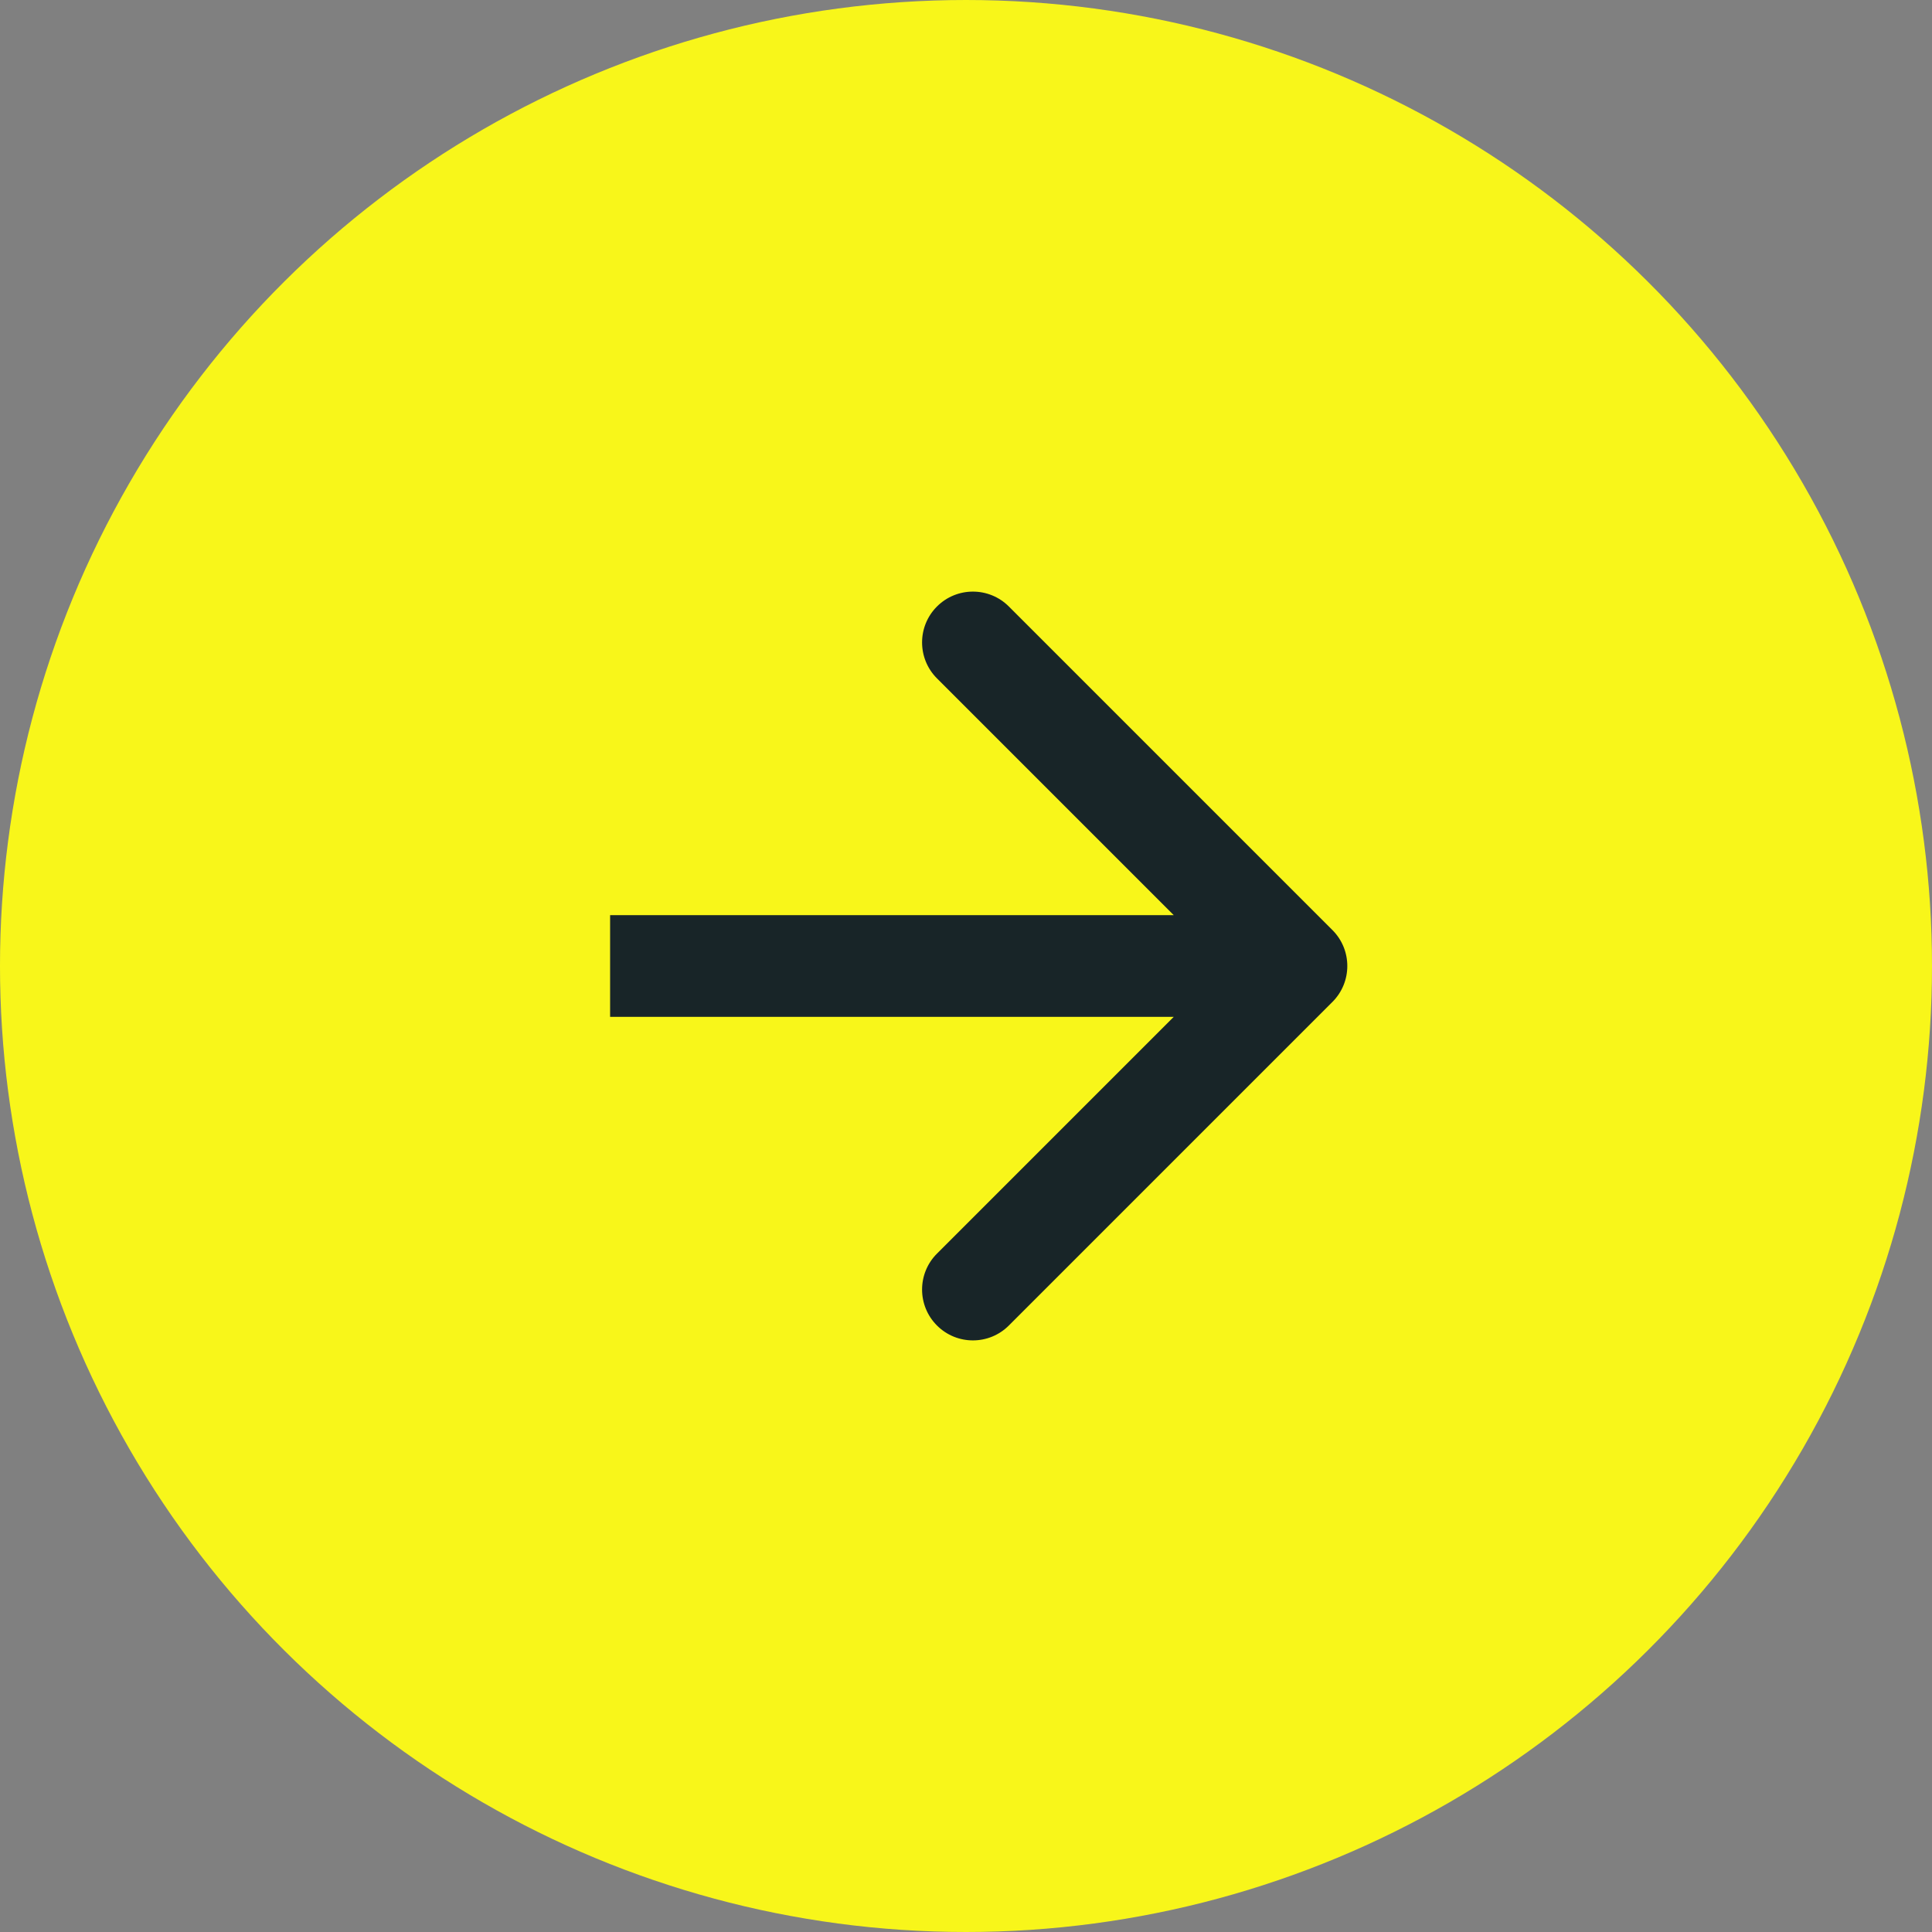
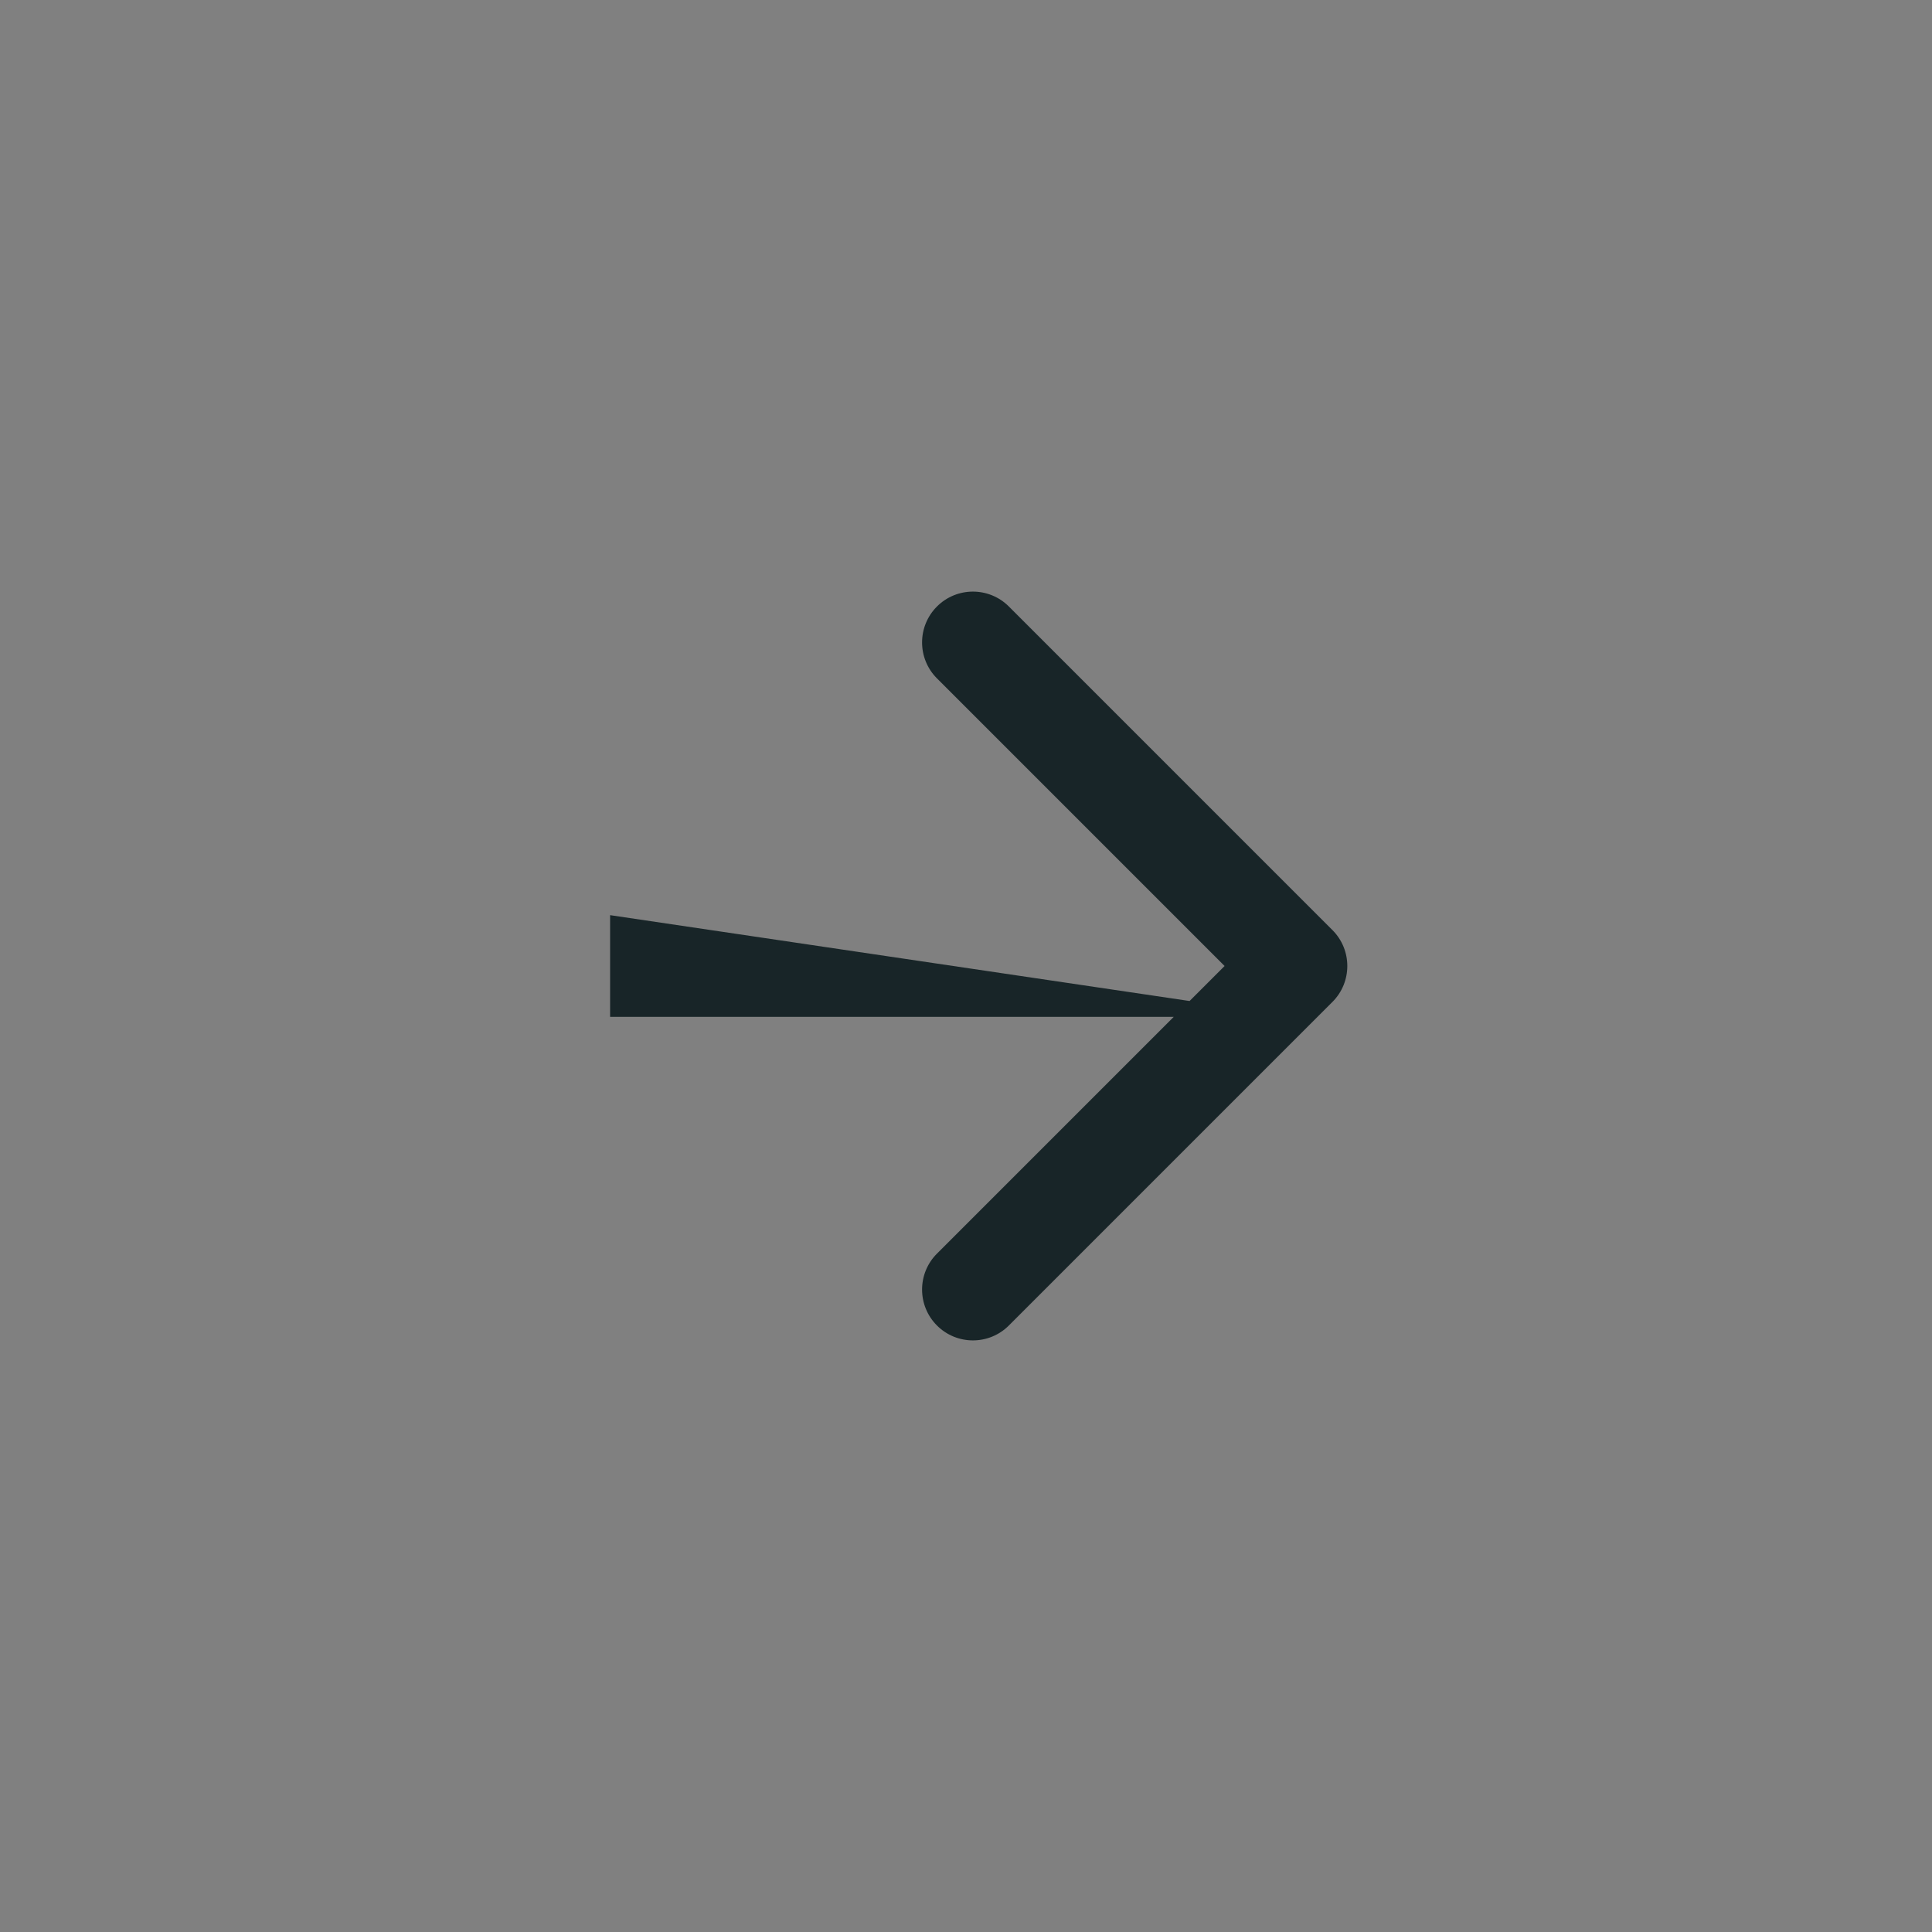
<svg xmlns="http://www.w3.org/2000/svg" width="76" height="76" viewBox="0 0 76 76" fill="none">
  <rect x="0" y="0" width="76" height="76" fill="#808080" stroke="none" />
-   <circle cx="38" cy="38" r="38" transform="rotate(90 38 38)" fill="#F8F61A" />
-   <path d="M52.414 39.414C53.195 38.633 53.195 37.367 52.414 36.586L39.686 23.858C38.905 23.077 37.639 23.077 36.858 23.858C36.077 24.639 36.077 25.905 36.858 26.686L48.172 38L36.858 49.314C36.077 50.095 36.077 51.361 36.858 52.142C37.639 52.923 38.905 52.923 39.686 52.142L52.414 39.414ZM24 40L51 40L51 36L24 36L24 40Z" fill="#182528" />
+   <path d="M52.414 39.414C53.195 38.633 53.195 37.367 52.414 36.586L39.686 23.858C38.905 23.077 37.639 23.077 36.858 23.858C36.077 24.639 36.077 25.905 36.858 26.686L48.172 38L36.858 49.314C36.077 50.095 36.077 51.361 36.858 52.142C37.639 52.923 38.905 52.923 39.686 52.142L52.414 39.414ZM24 40L51 40L24 36L24 40Z" fill="#182528" />
</svg>